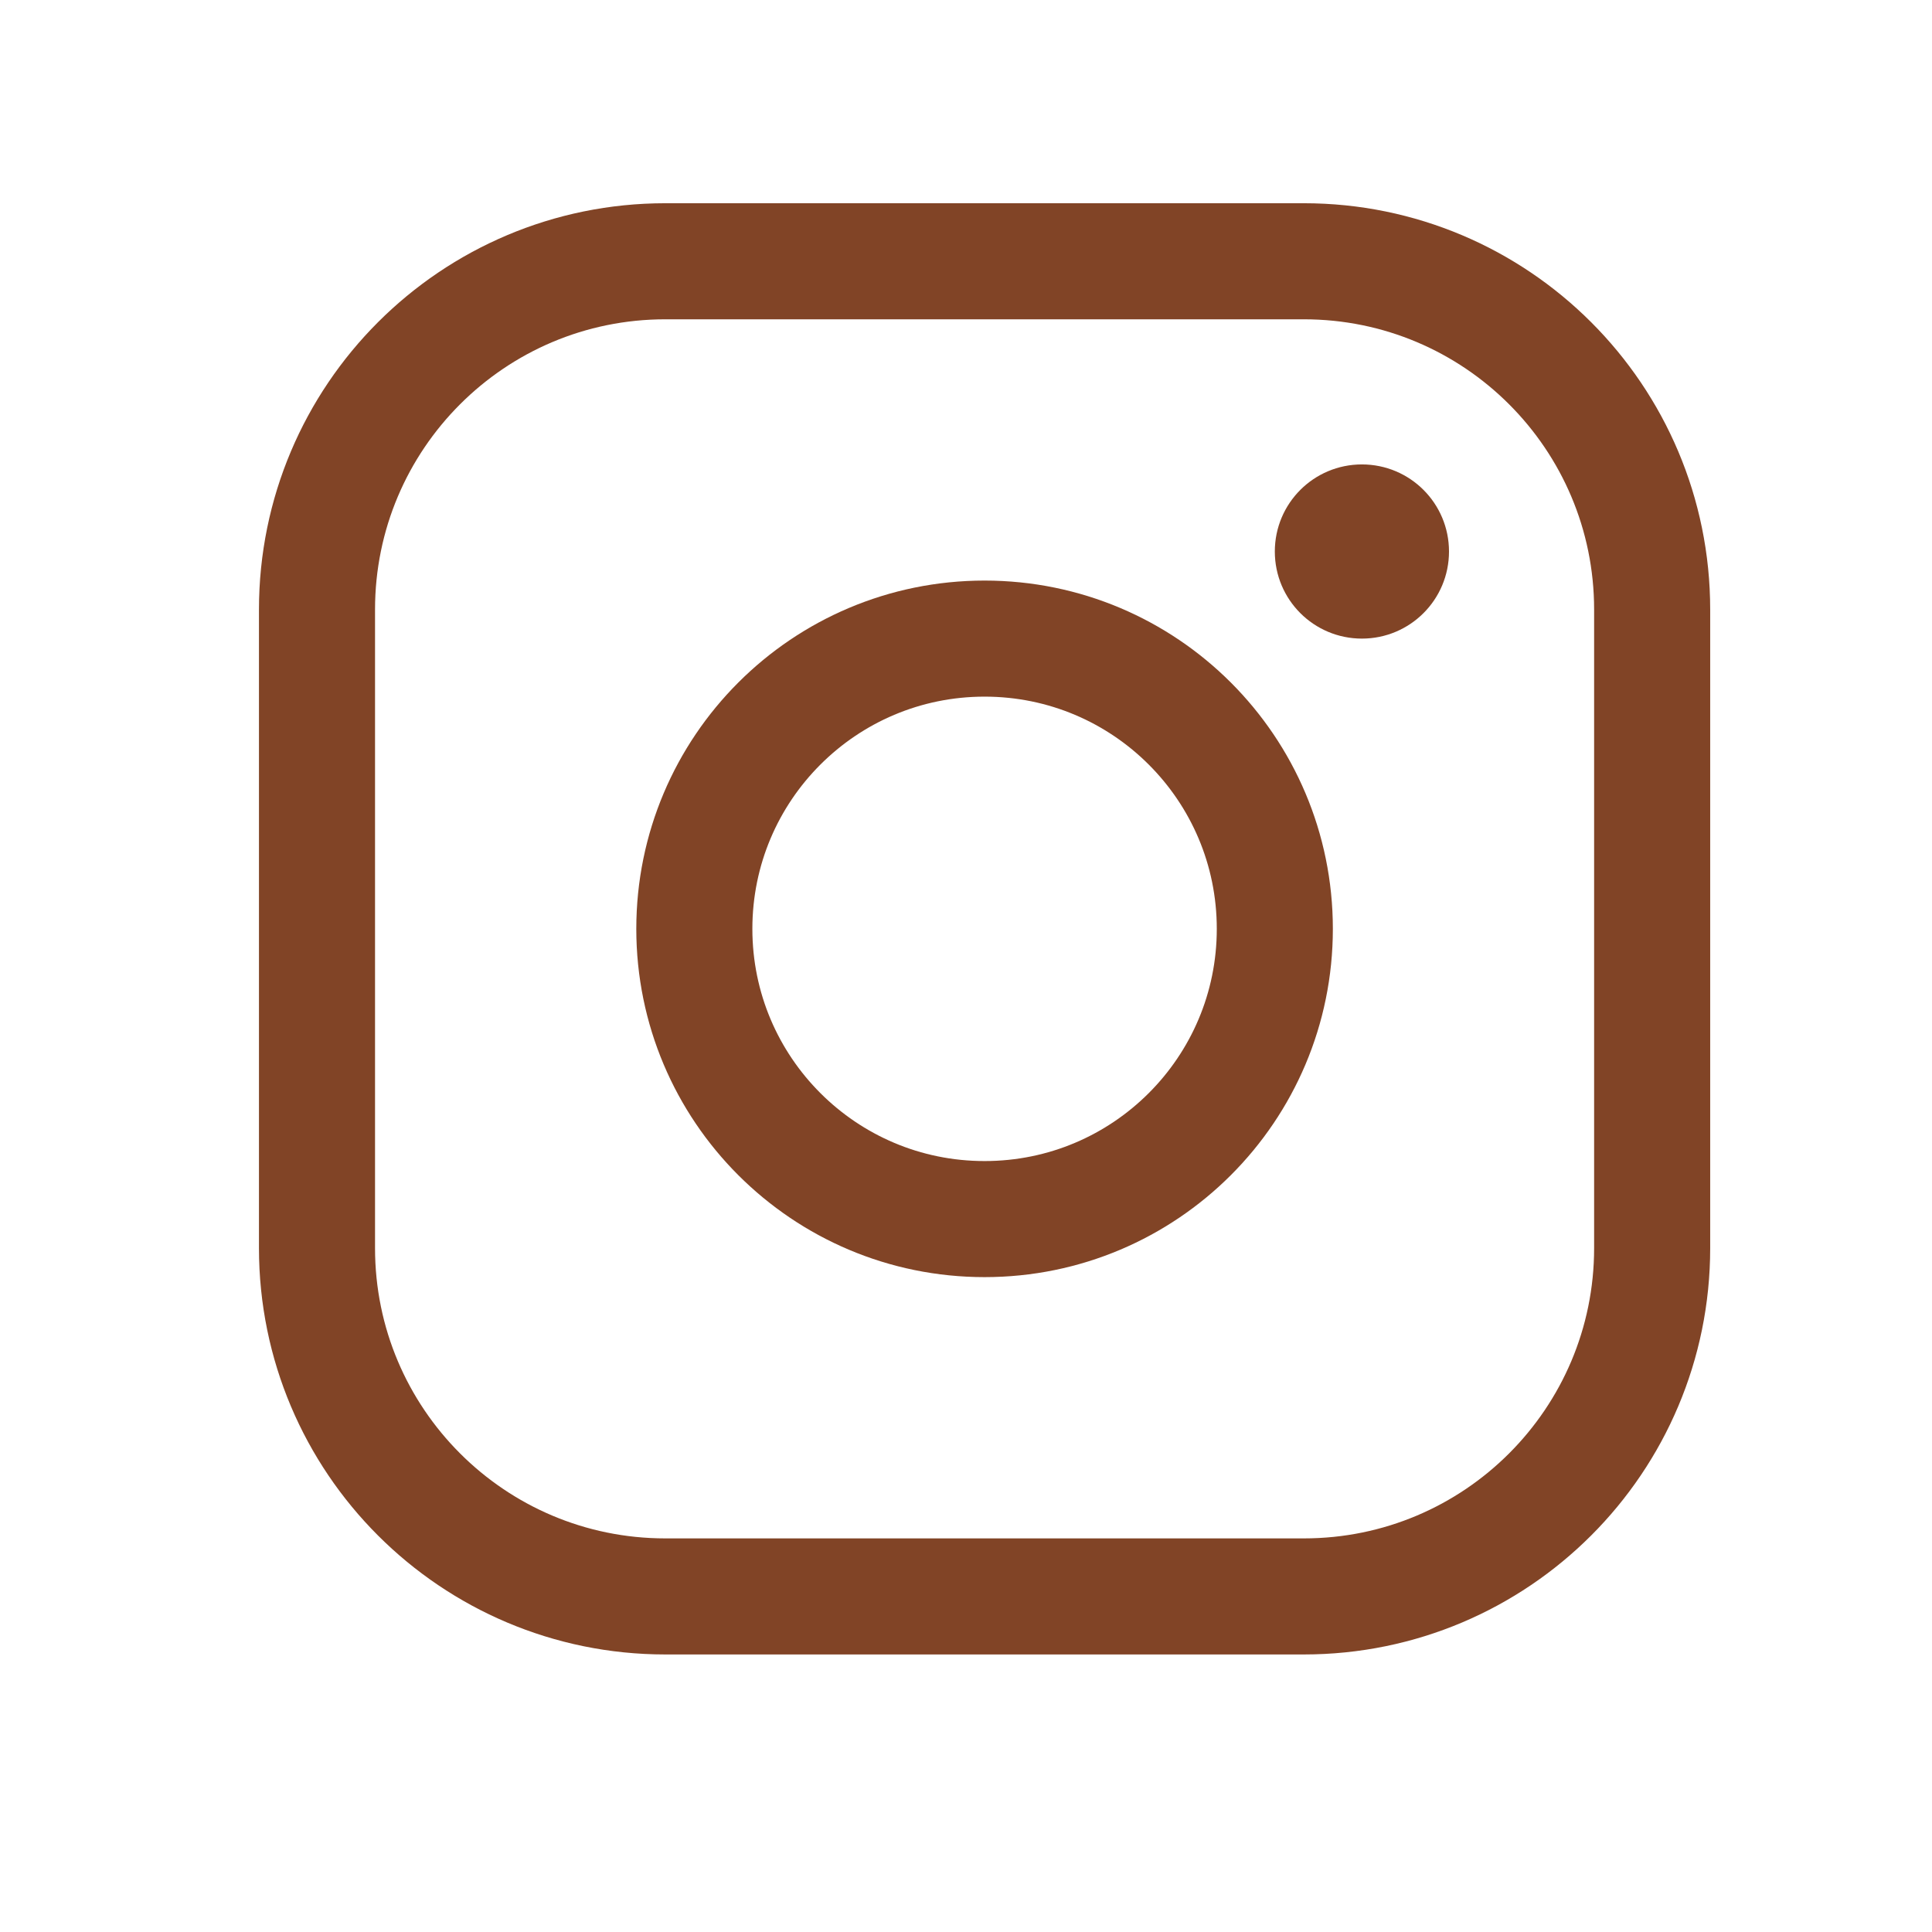
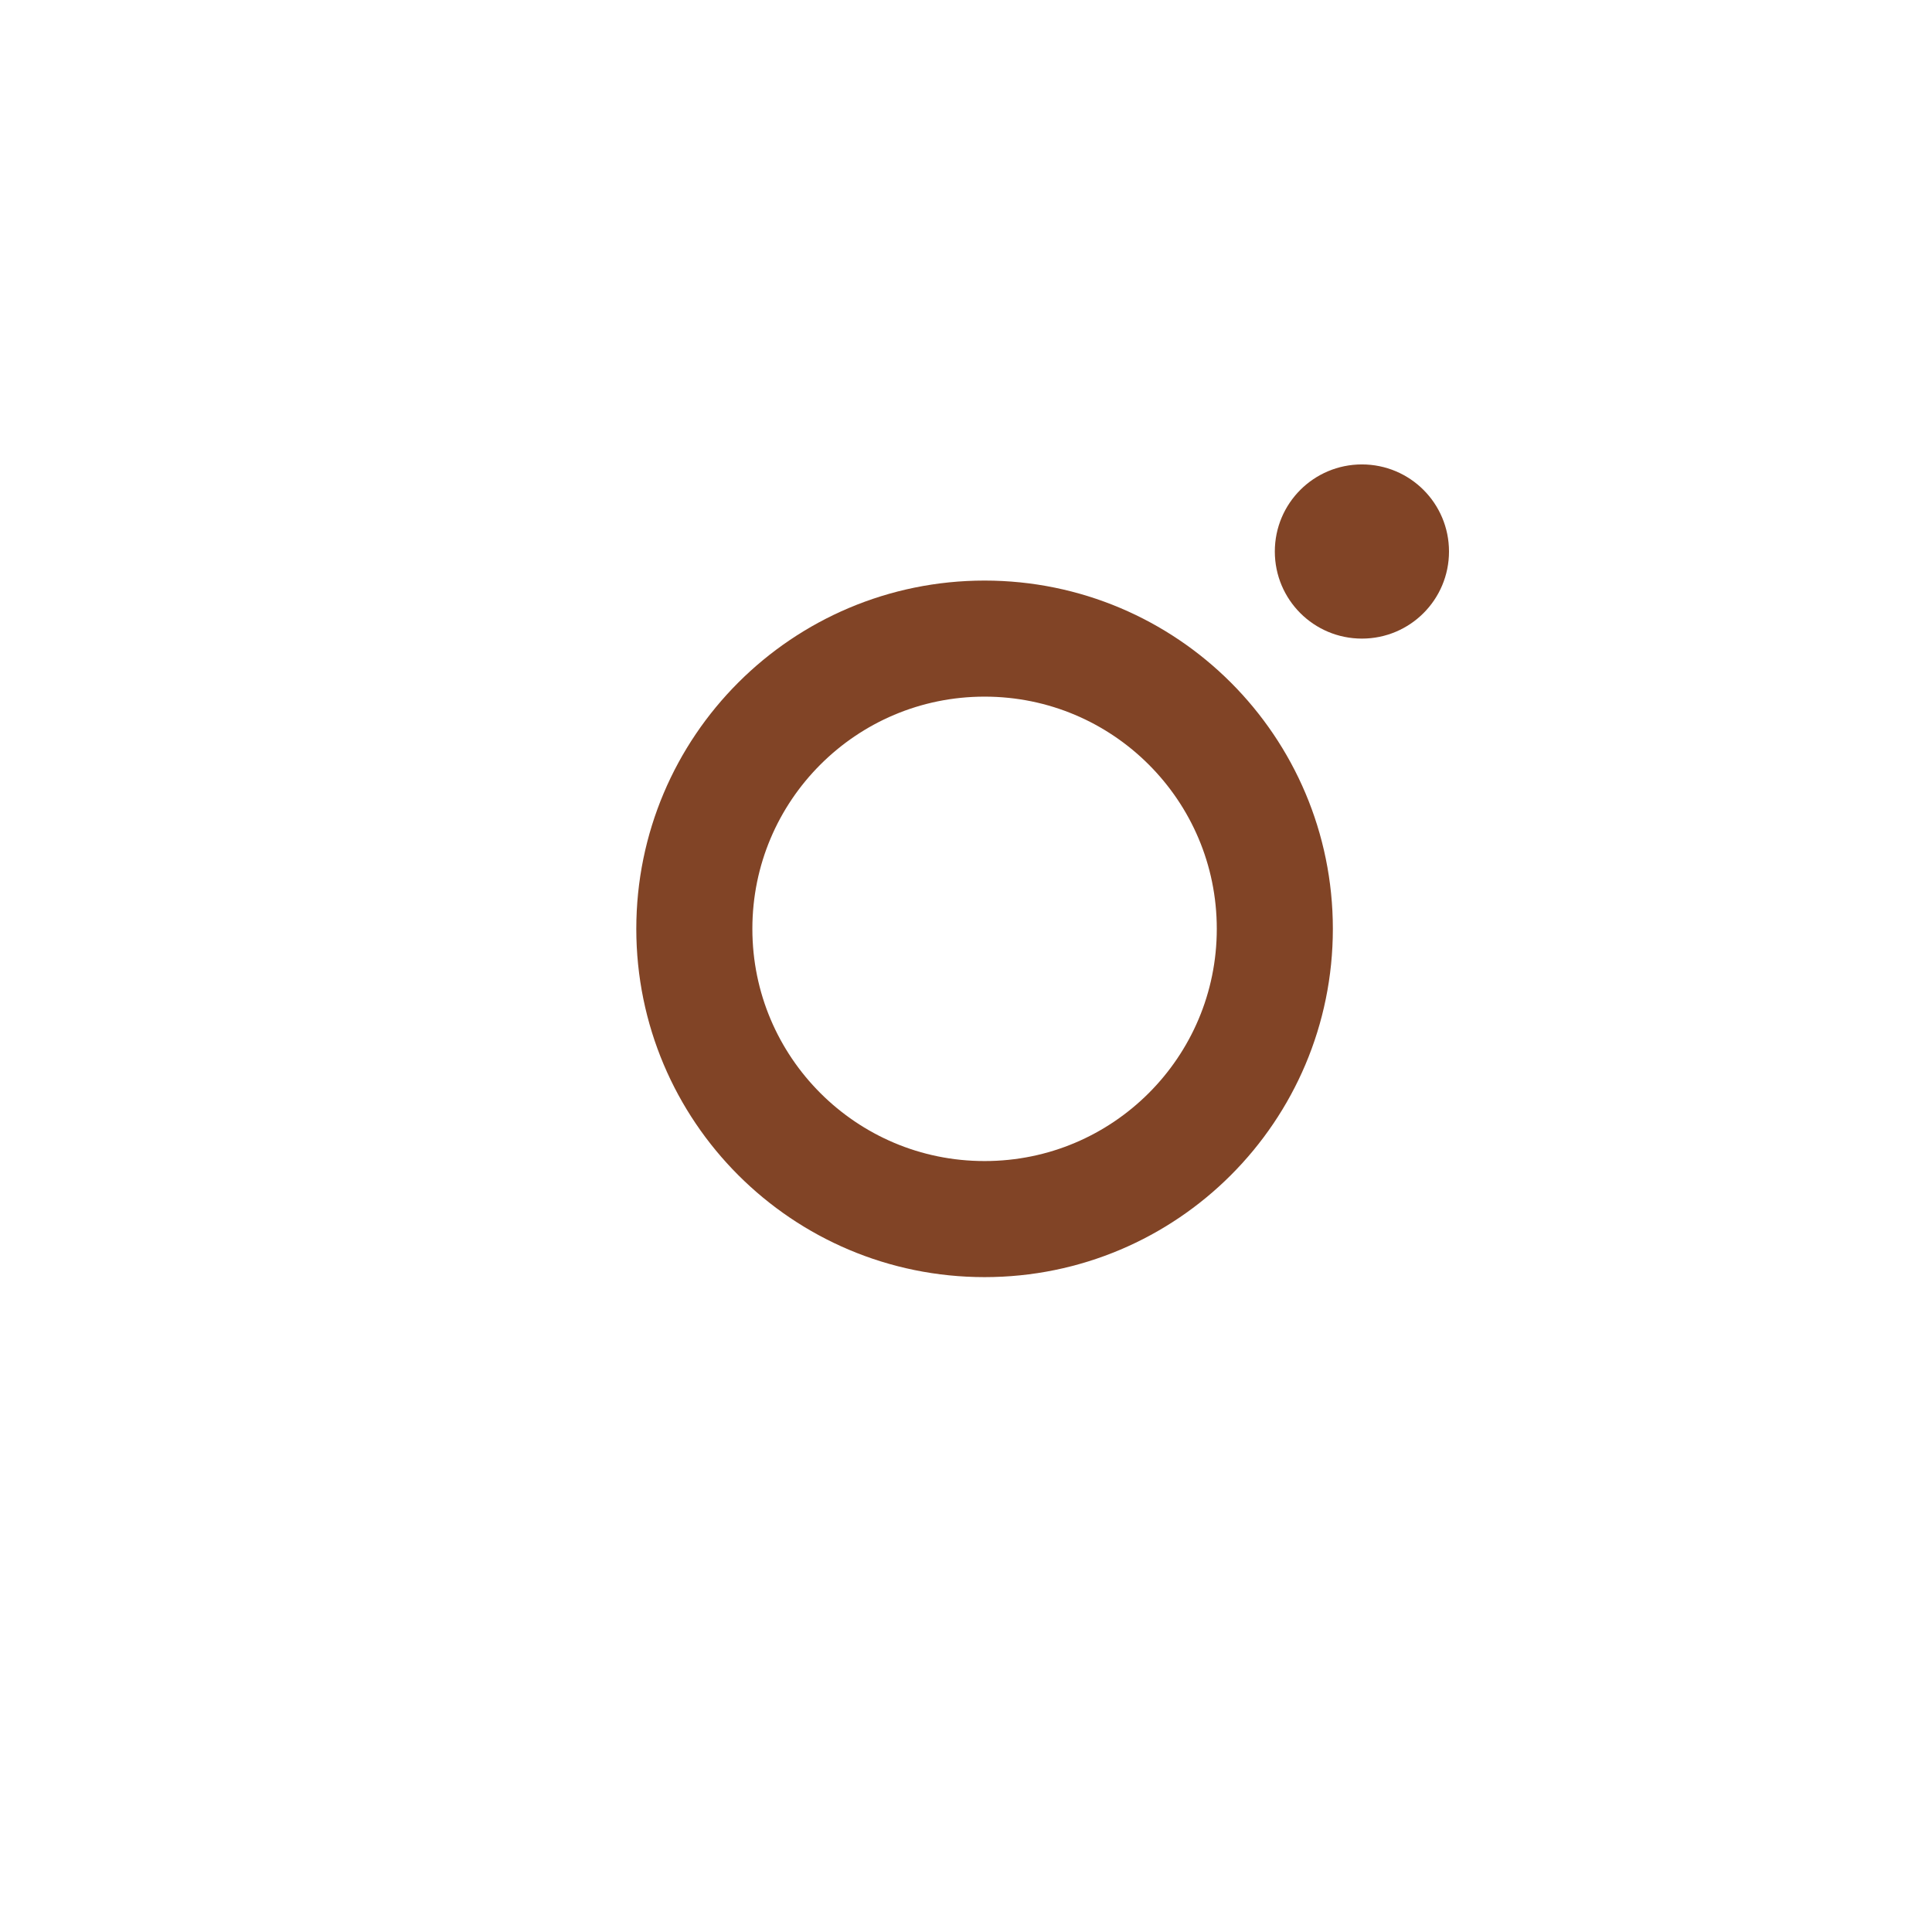
<svg xmlns="http://www.w3.org/2000/svg" width="13" height="13" viewBox="0 0 13 13" fill="none">
  <path d="M6.625 8.203C7.704 8.203 8.578 7.329 8.578 6.25C8.578 5.171 7.704 4.297 6.625 4.297C5.546 4.297 4.672 5.171 4.672 6.25C4.672 7.329 5.546 8.203 6.625 8.203Z" stroke="#814426" stroke-width="0.781" stroke-miterlimit="10" />
-   <path d="M8.773 1.758H4.477C3.182 1.758 2.133 2.807 2.133 4.102V8.398C2.133 9.693 3.182 10.742 4.477 10.742H8.773C10.068 10.742 11.117 9.693 11.117 8.398V4.102C11.117 2.807 10.068 1.758 8.773 1.758Z" stroke="#814426" stroke-width="0.781" stroke-linecap="round" stroke-linejoin="round" />
  <path d="M9.164 4.297C9.488 4.297 9.75 4.035 9.75 3.711C9.75 3.387 9.488 3.125 9.164 3.125C8.84 3.125 8.578 3.387 8.578 3.711C8.578 4.035 8.84 4.297 9.164 4.297Z" fill="#814426" />
</svg>